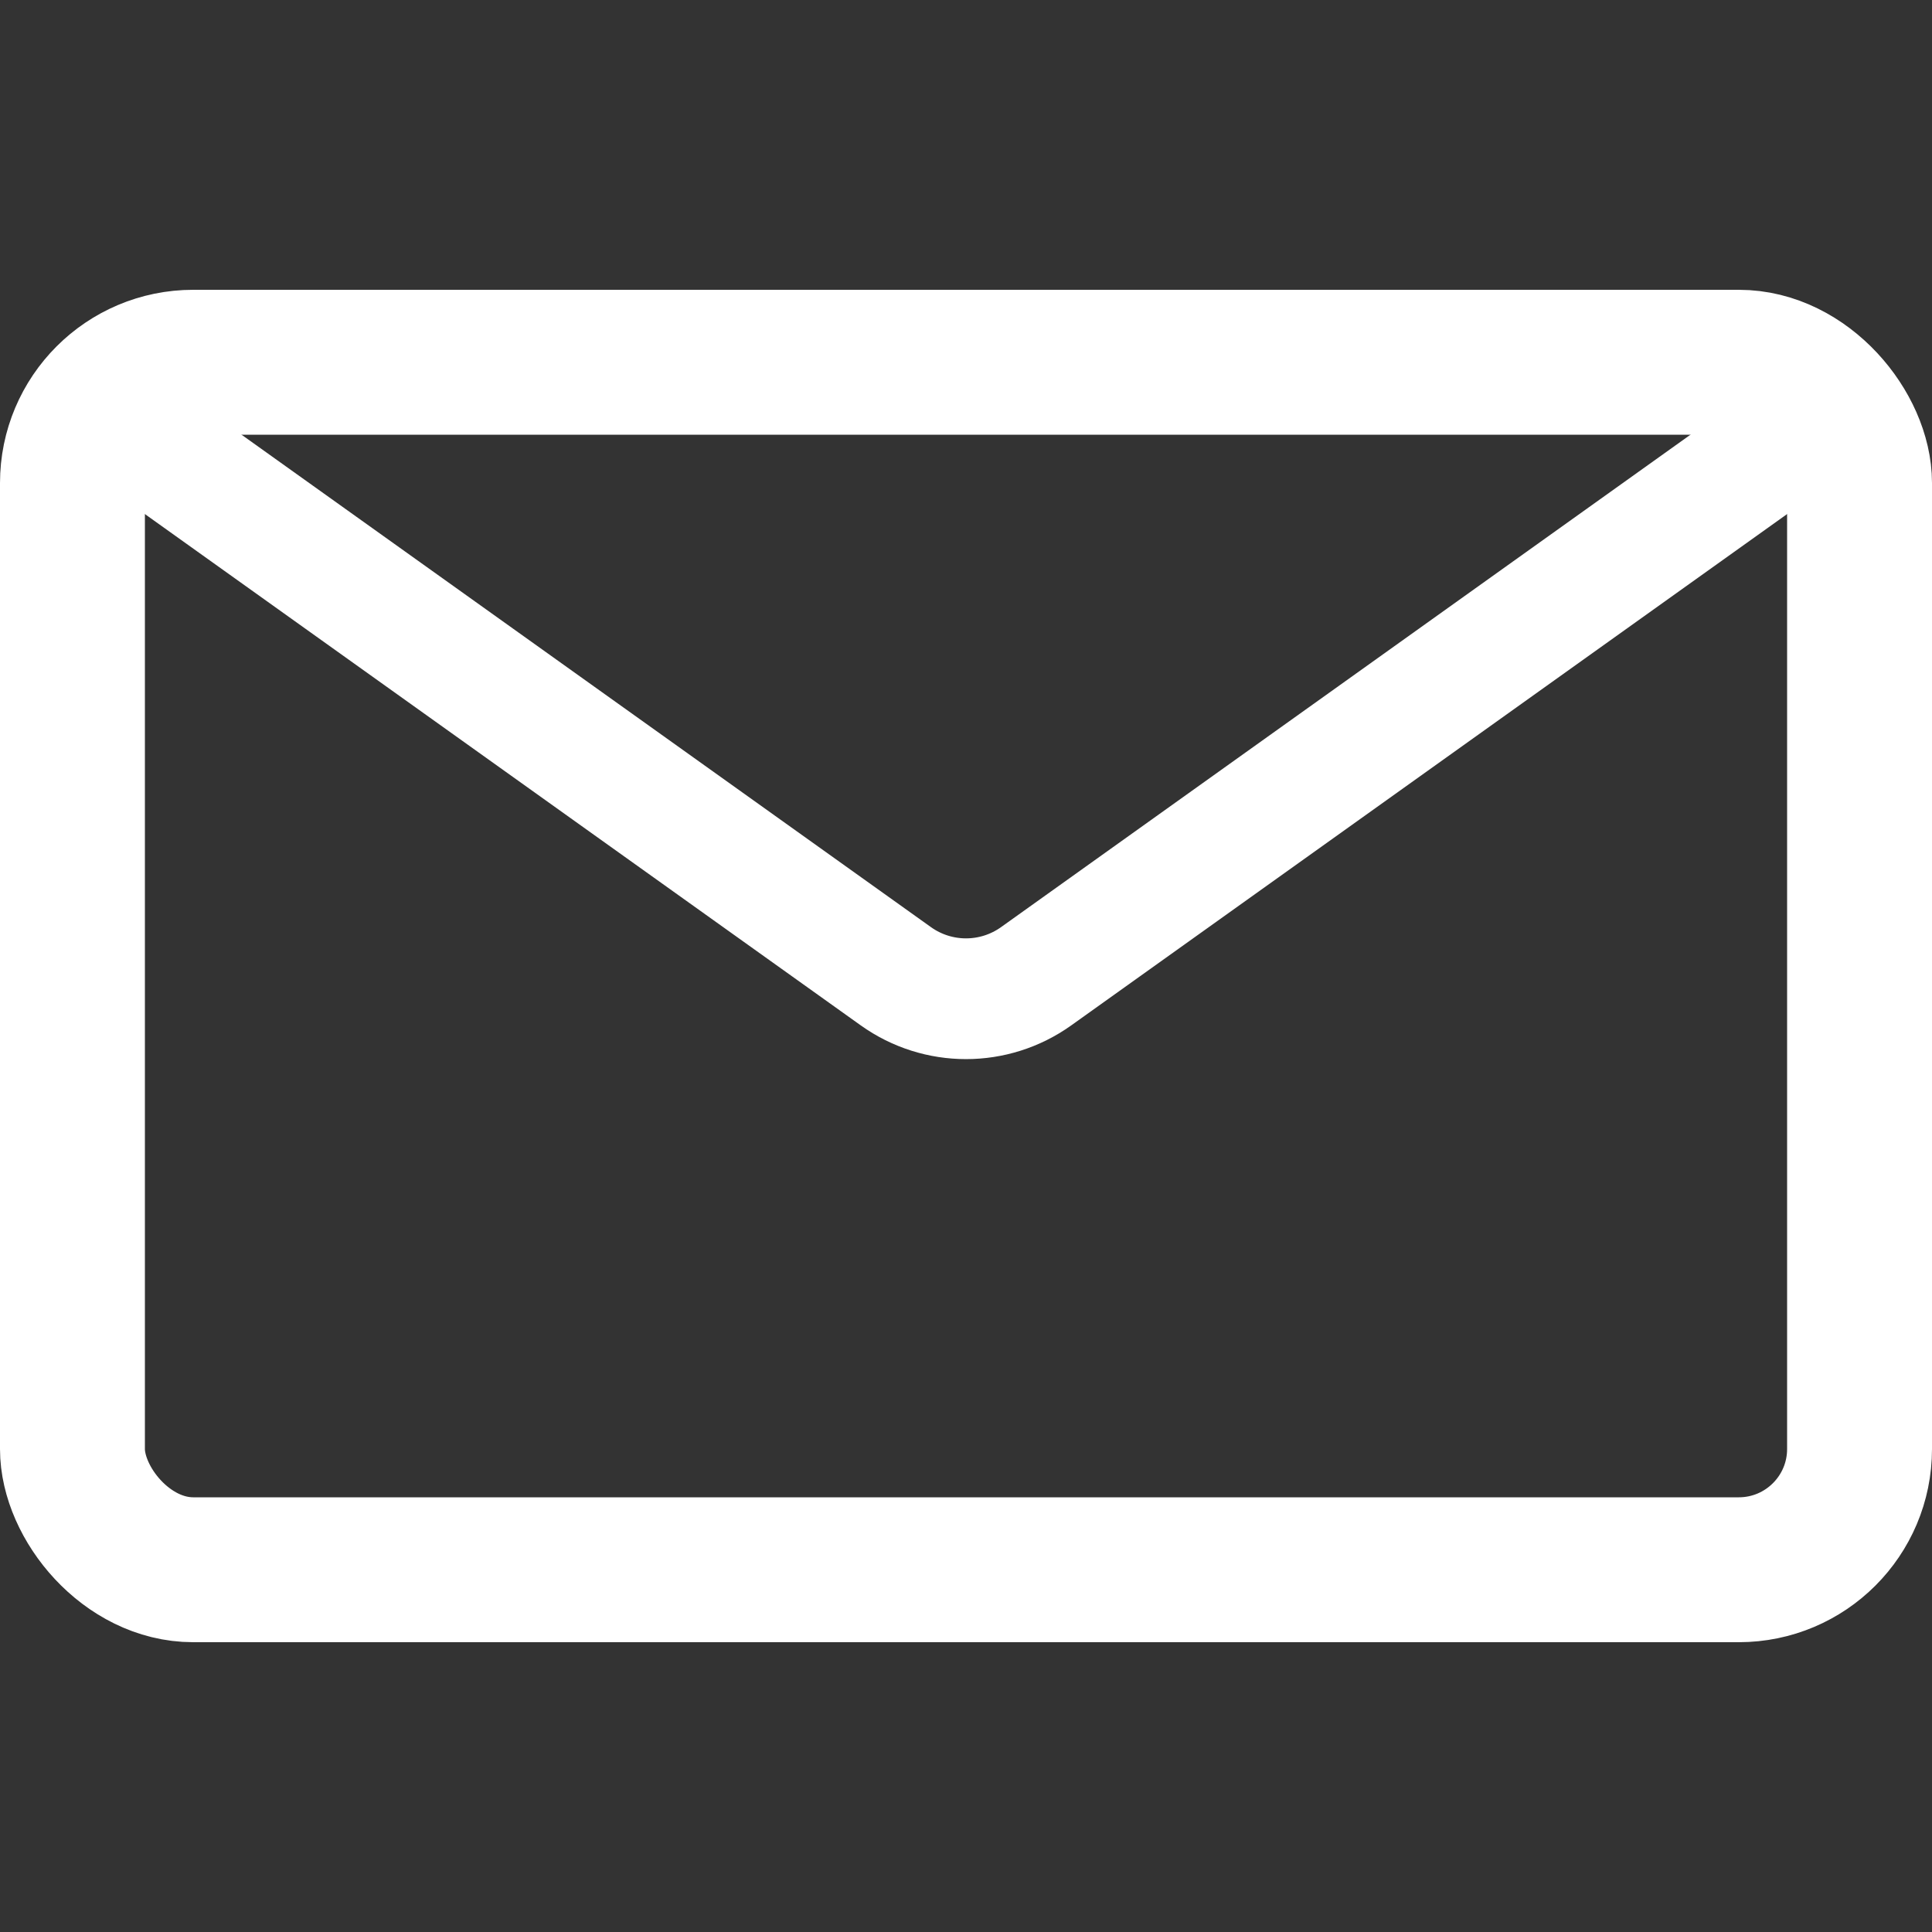
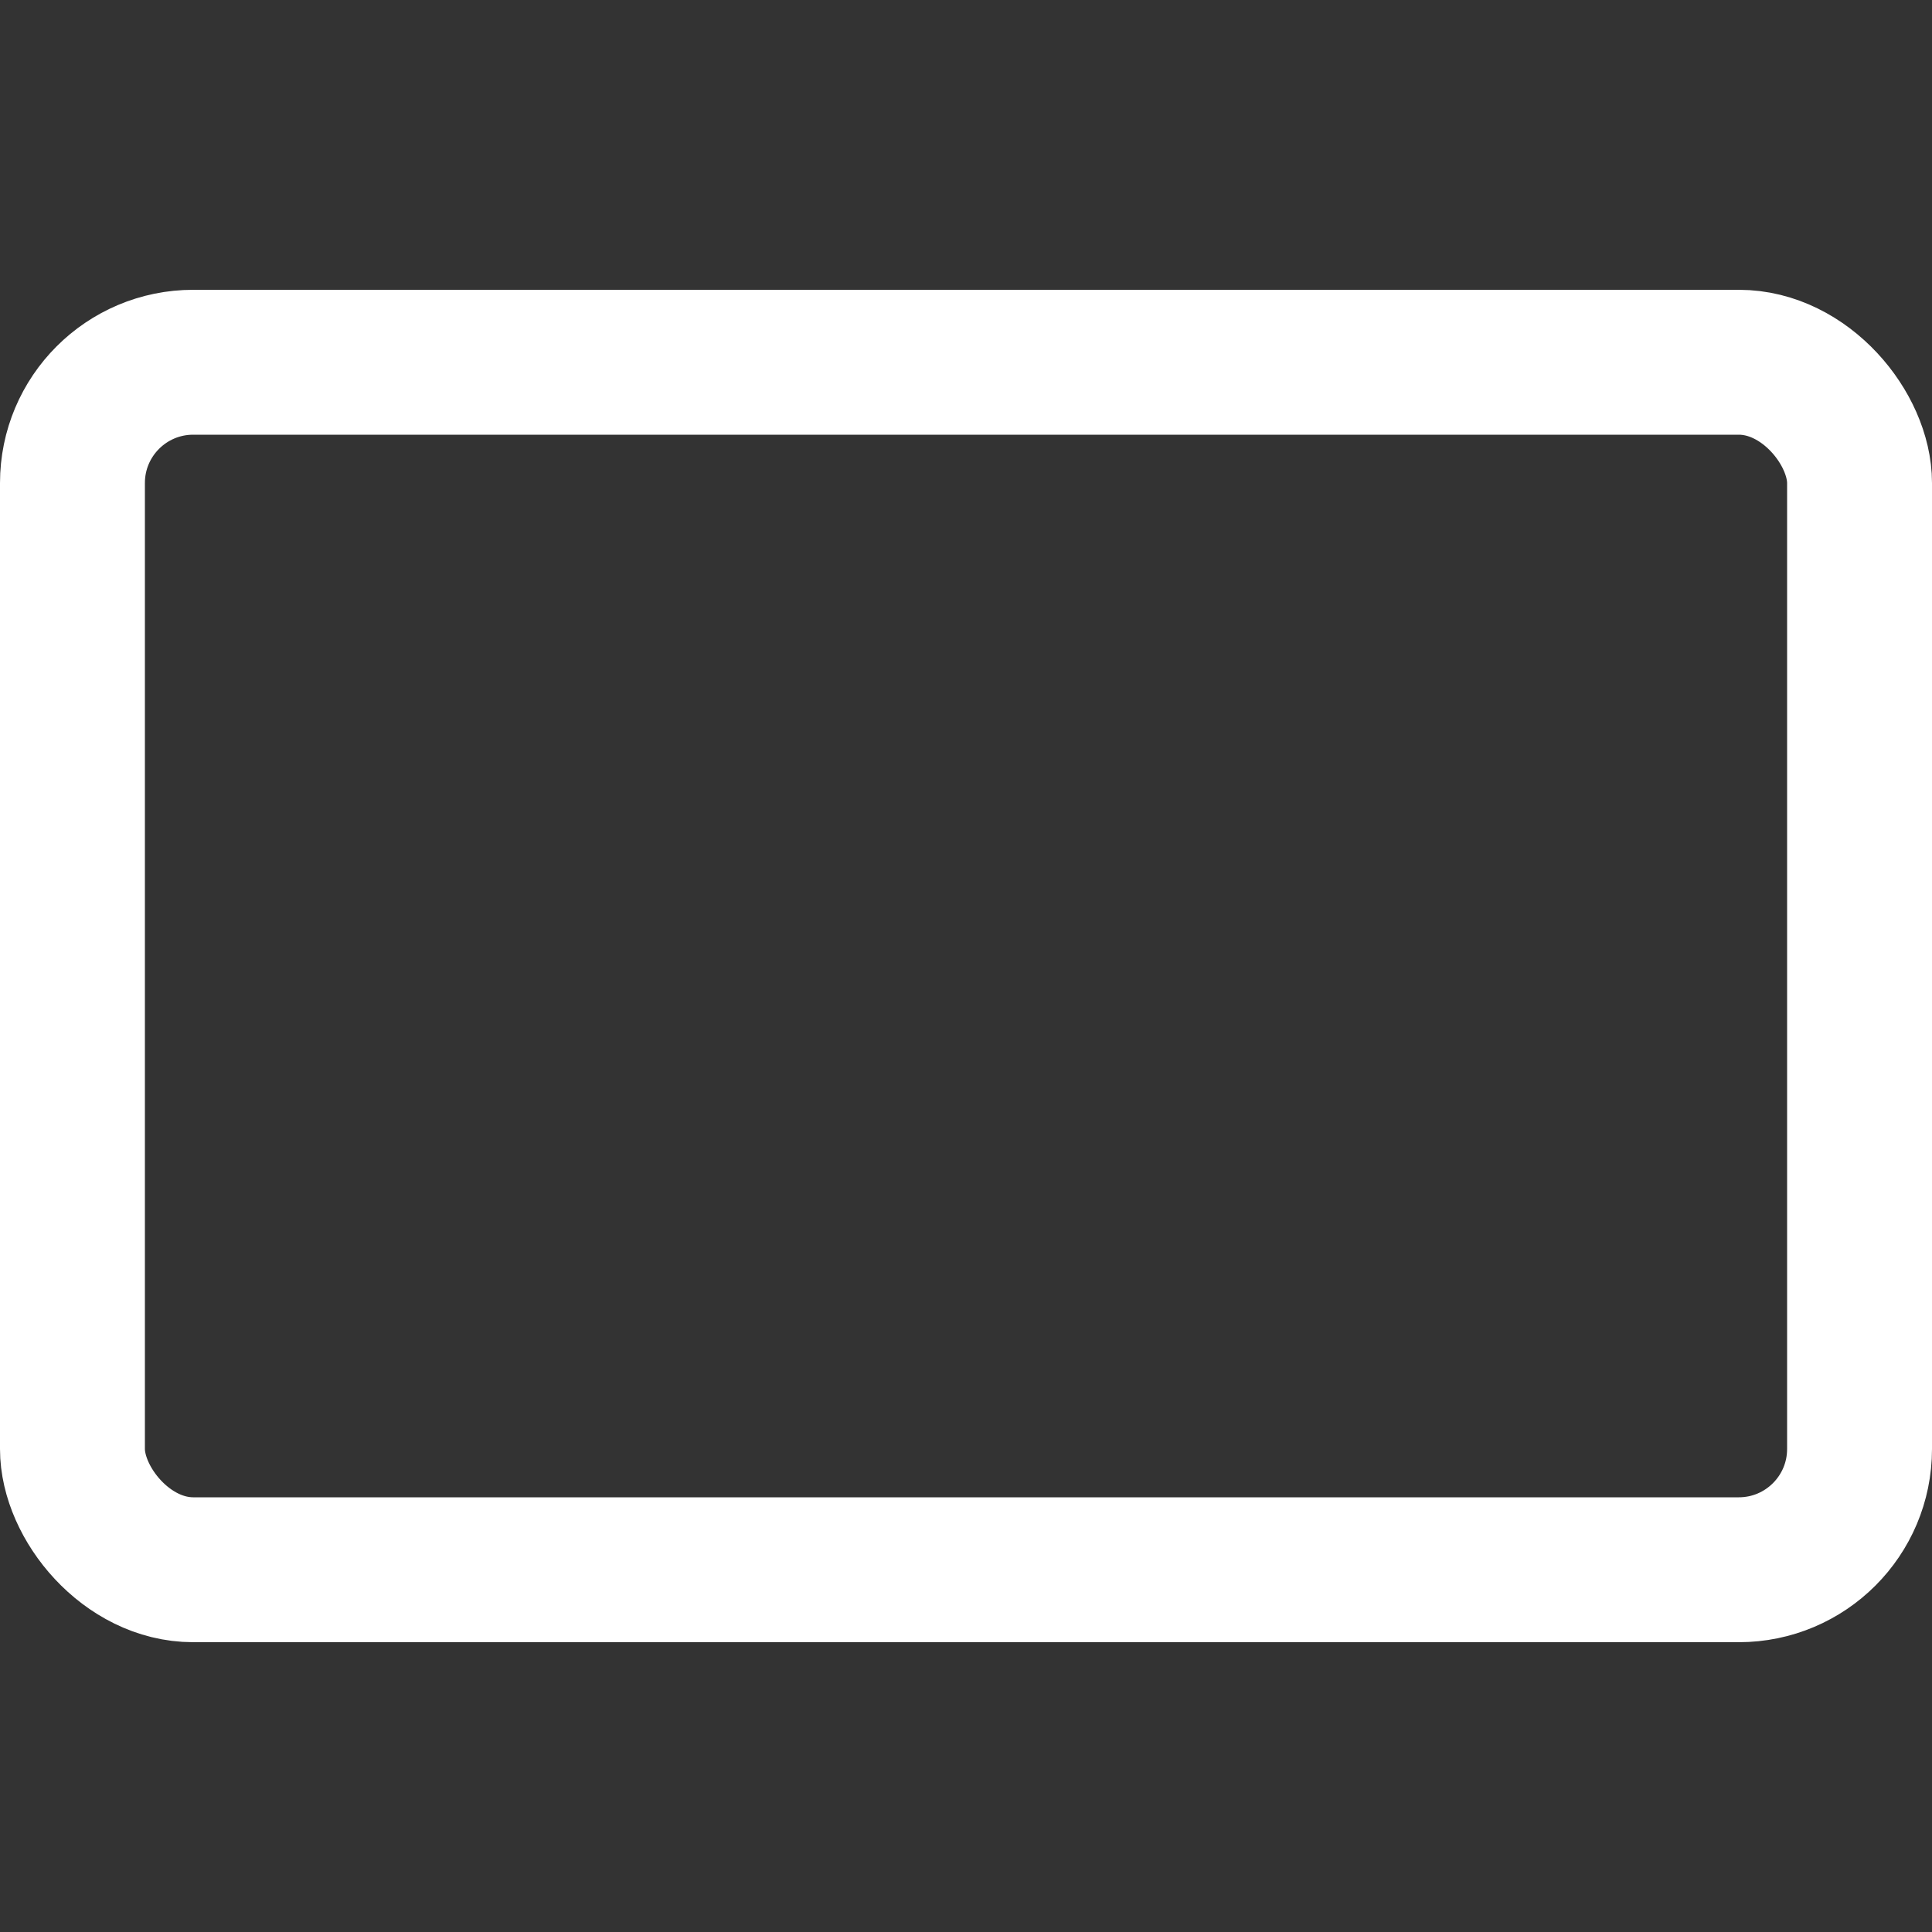
<svg xmlns="http://www.w3.org/2000/svg" width="24" height="24" viewBox="0 0 24 24" fill="none">
  <rect x="0" y="0" width="24" height="24" fill="#333333" stroke="none" />
  <rect x="0.9" y="4.5" width="22.2" height="15" rx="1.5" stroke="white" stroke-width="1.8" />
-   <path d="M22.5 5.25L12.872 12.127C12.35 12.5 11.65 12.5 11.128 12.127L1.5 5.25" stroke="white" stroke-width="1.5" />
</svg>